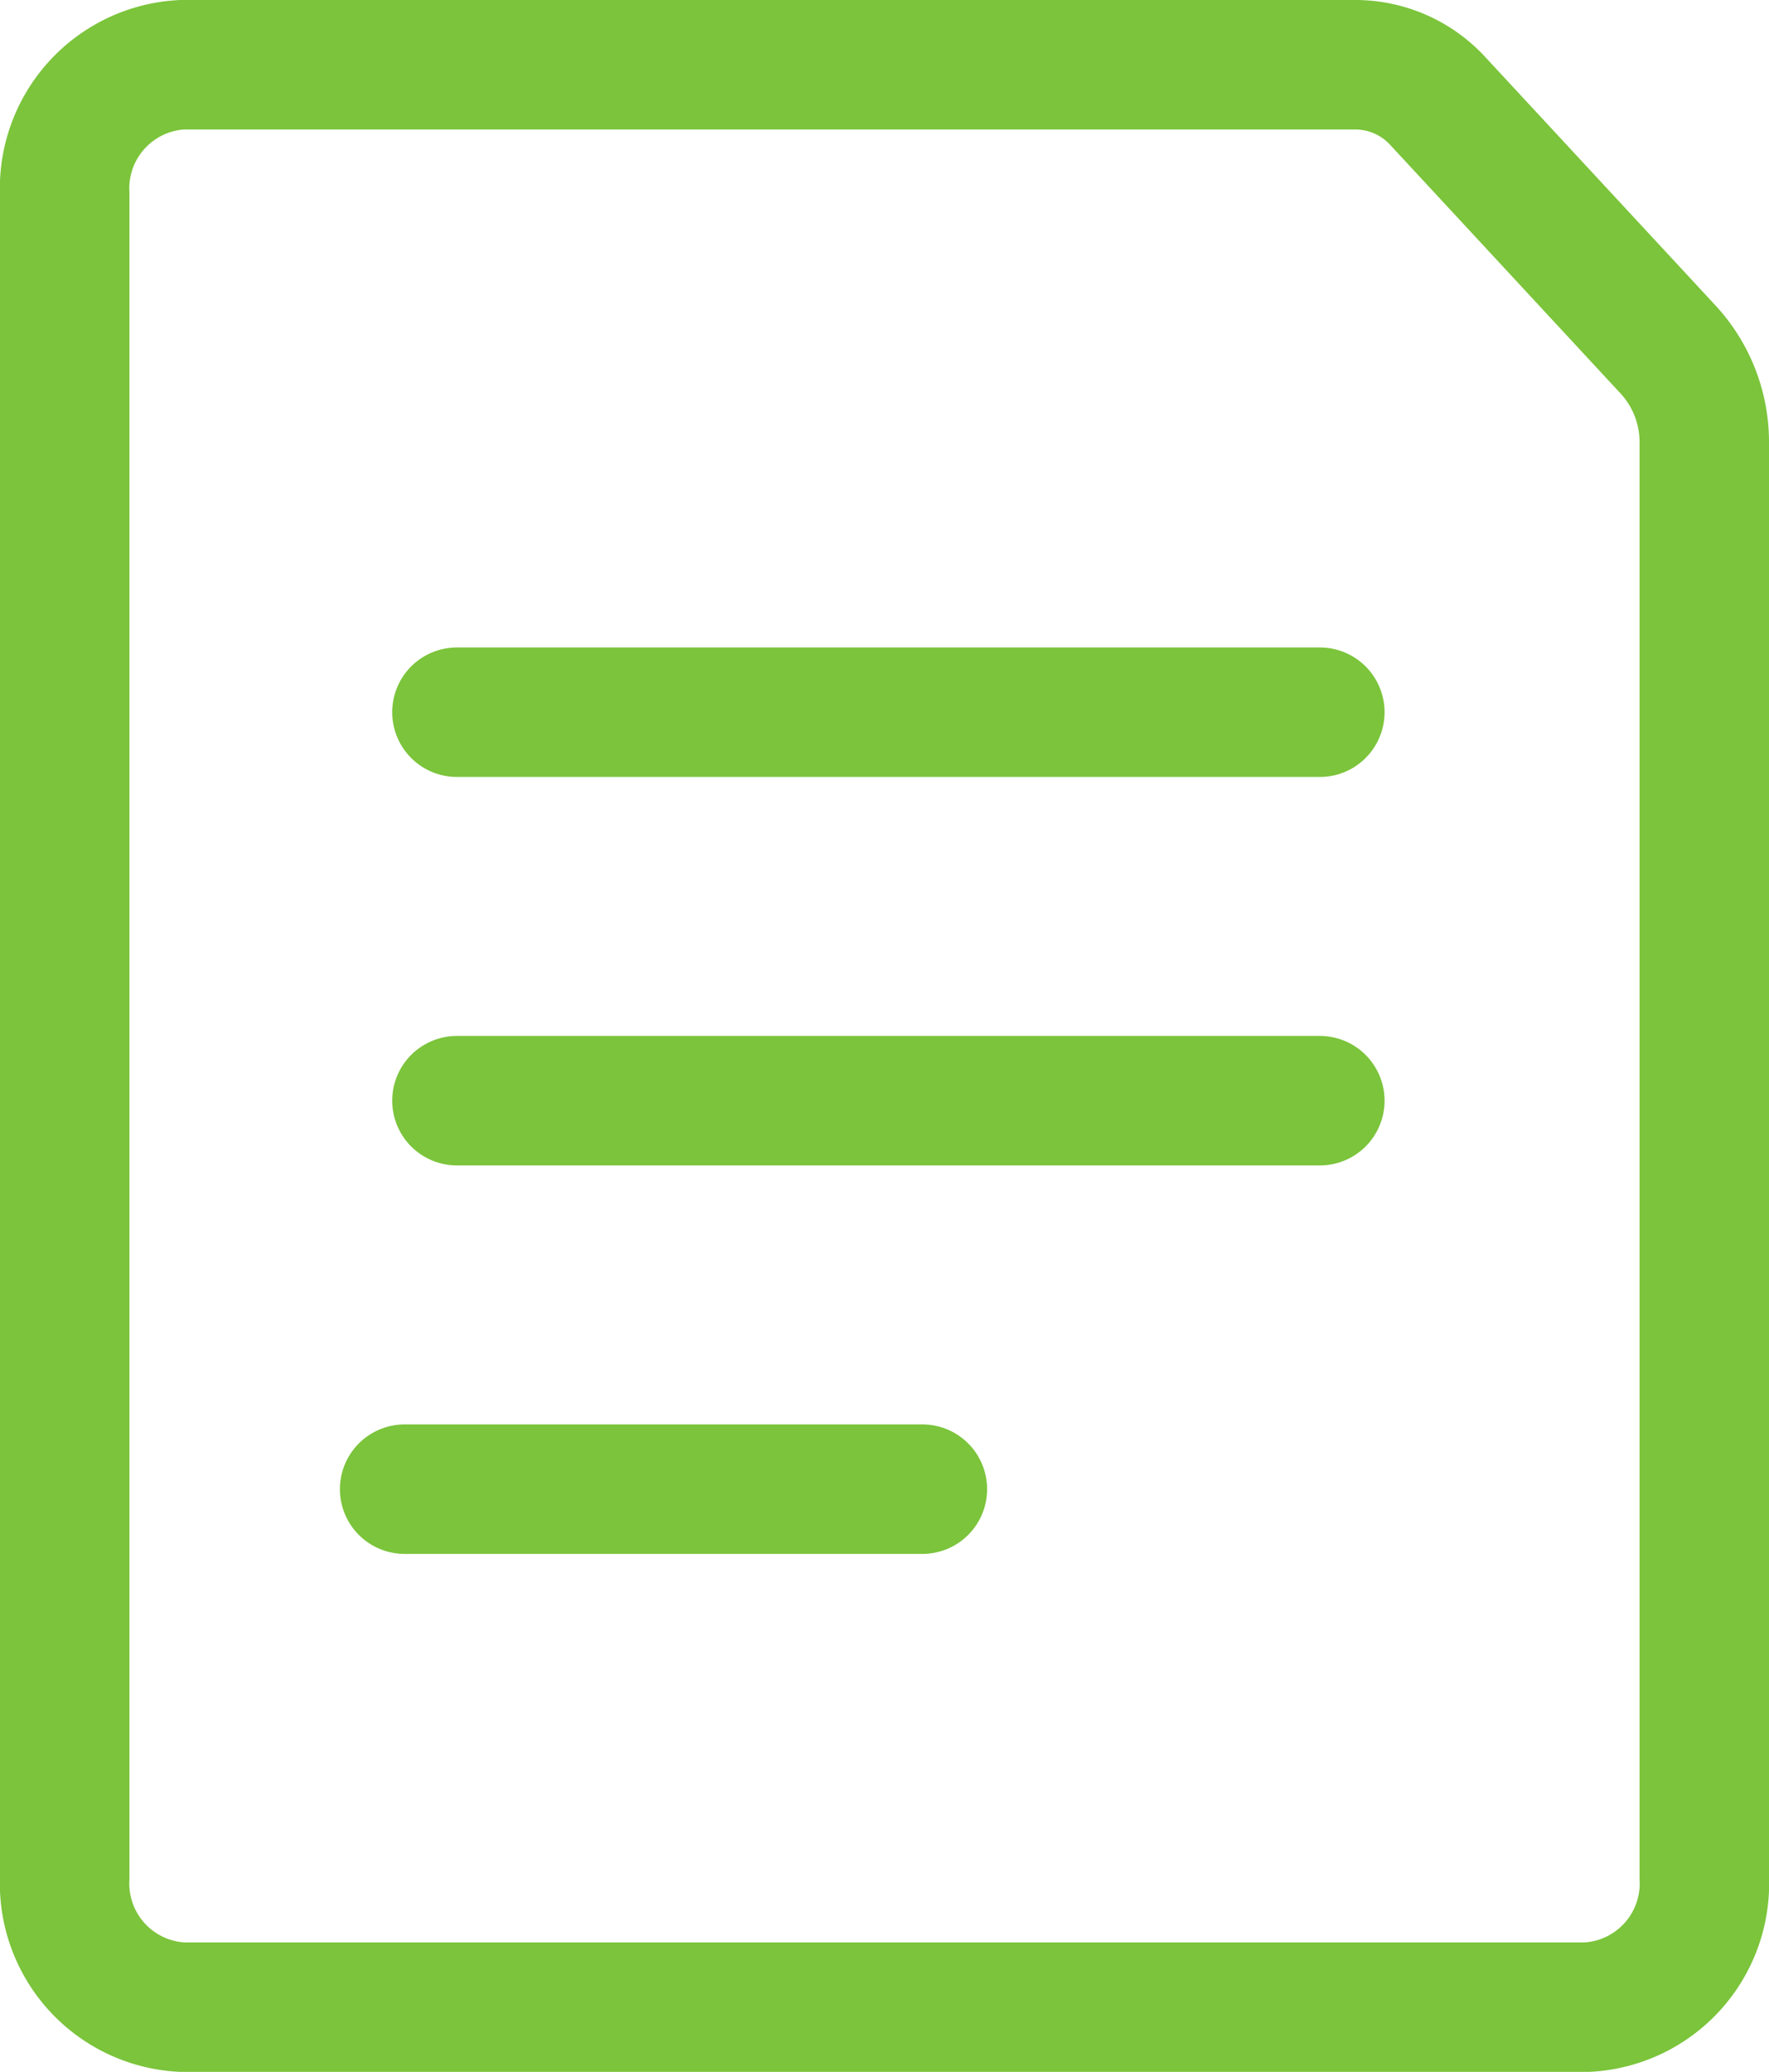
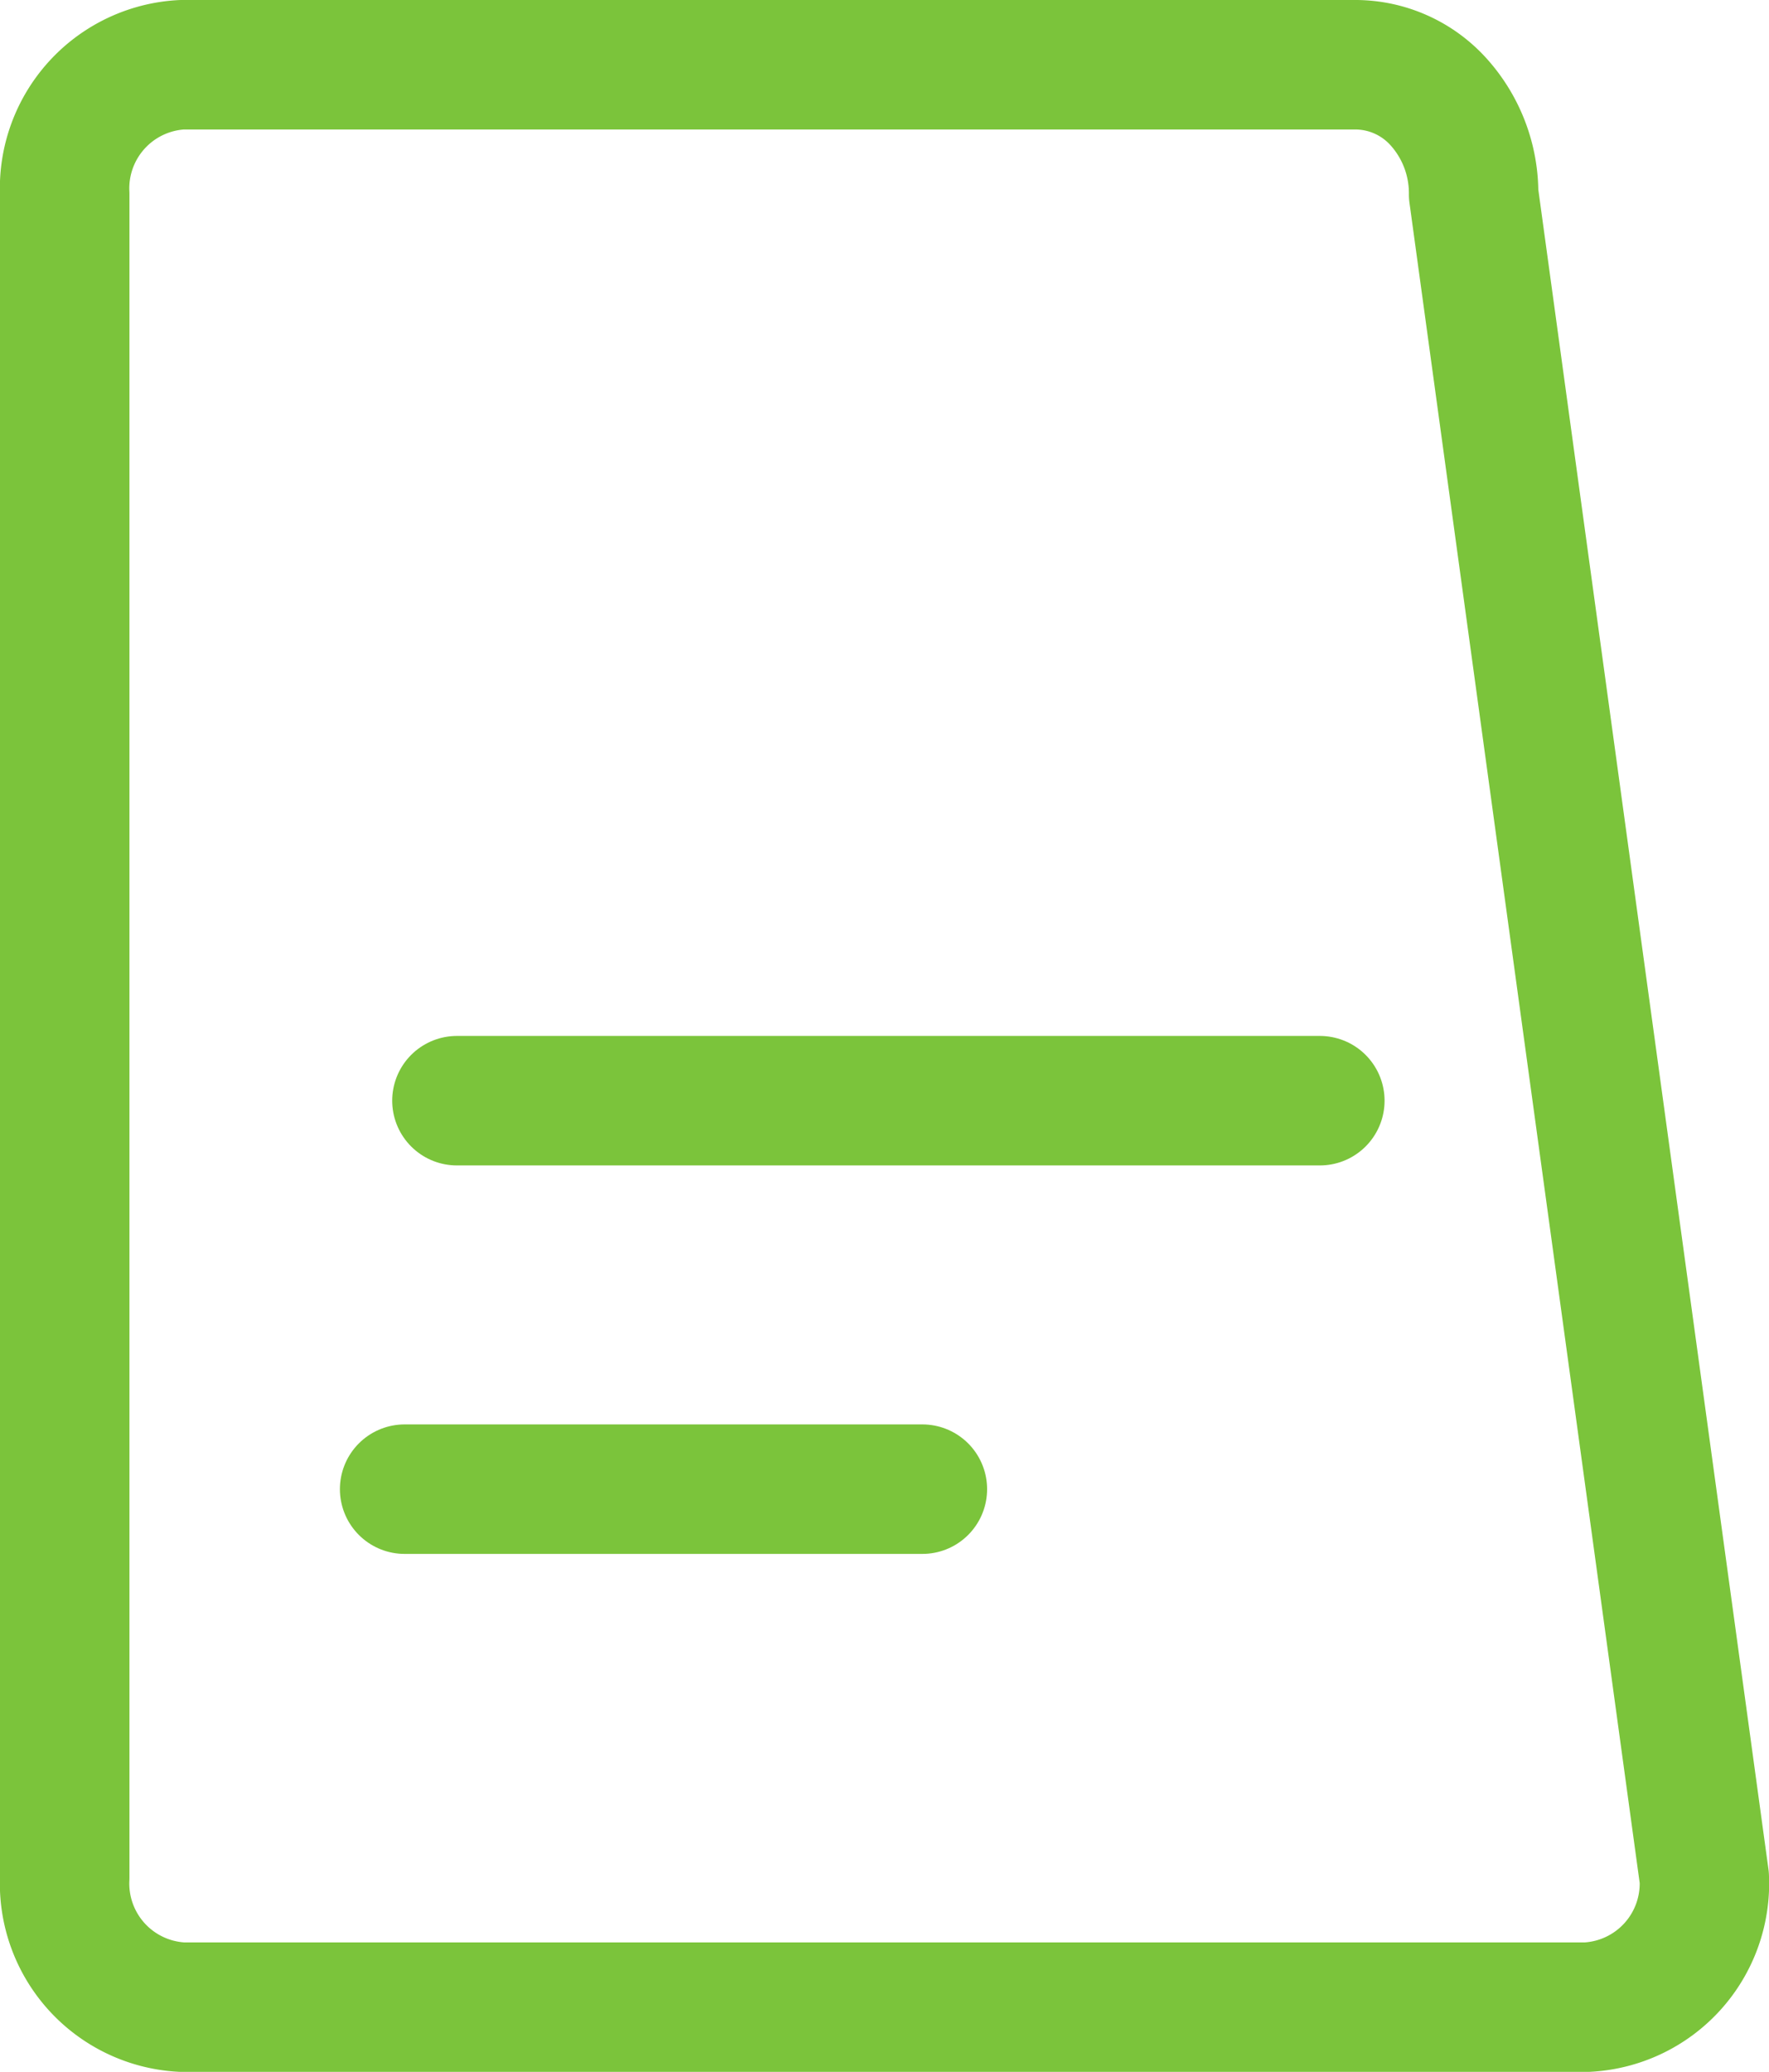
<svg xmlns="http://www.w3.org/2000/svg" width="20.5" height="24" viewBox="0 0 20.5 24">
  <defs>
    <style>.a{fill:none;stroke:#7bc43b;stroke-linecap:round;stroke-linejoin:round;stroke-width:1.5px;}</style>
  </defs>
  <g transform="translate(0.75 0.75)">
-     <path class="a" d="M360.5,403.75a1.434,1.434,0,0,1-1.357,1.5H342.857a1.434,1.434,0,0,1-1.357-1.5v-19.5a1.434,1.434,0,0,1,1.357-1.5h13.612a1.3,1.3,0,0,1,.948.426l2.673,2.883a1.58,1.58,0,0,1,.41,1.074Z" transform="translate(-341.5 -382.75)" />
-     <path class="a" d="M346.045,390.25h10" transform="translate(-341.5 -382.75)" />
+     <path class="a" d="M360.5,403.75a1.434,1.434,0,0,1-1.357,1.5H342.857a1.434,1.434,0,0,1-1.357-1.5v-19.5a1.434,1.434,0,0,1,1.357-1.5h13.612a1.3,1.3,0,0,1,.948.426a1.58,1.58,0,0,1,.41,1.074Z" transform="translate(-341.5 -382.75)" />
    <path class="a" d="M346.045,394.75h10" transform="translate(-341.5 -382.75)" />
    <path class="a" d="M346.045,399.25h6" transform="translate(-342.106 -382.75)" />
  </g>
</svg>